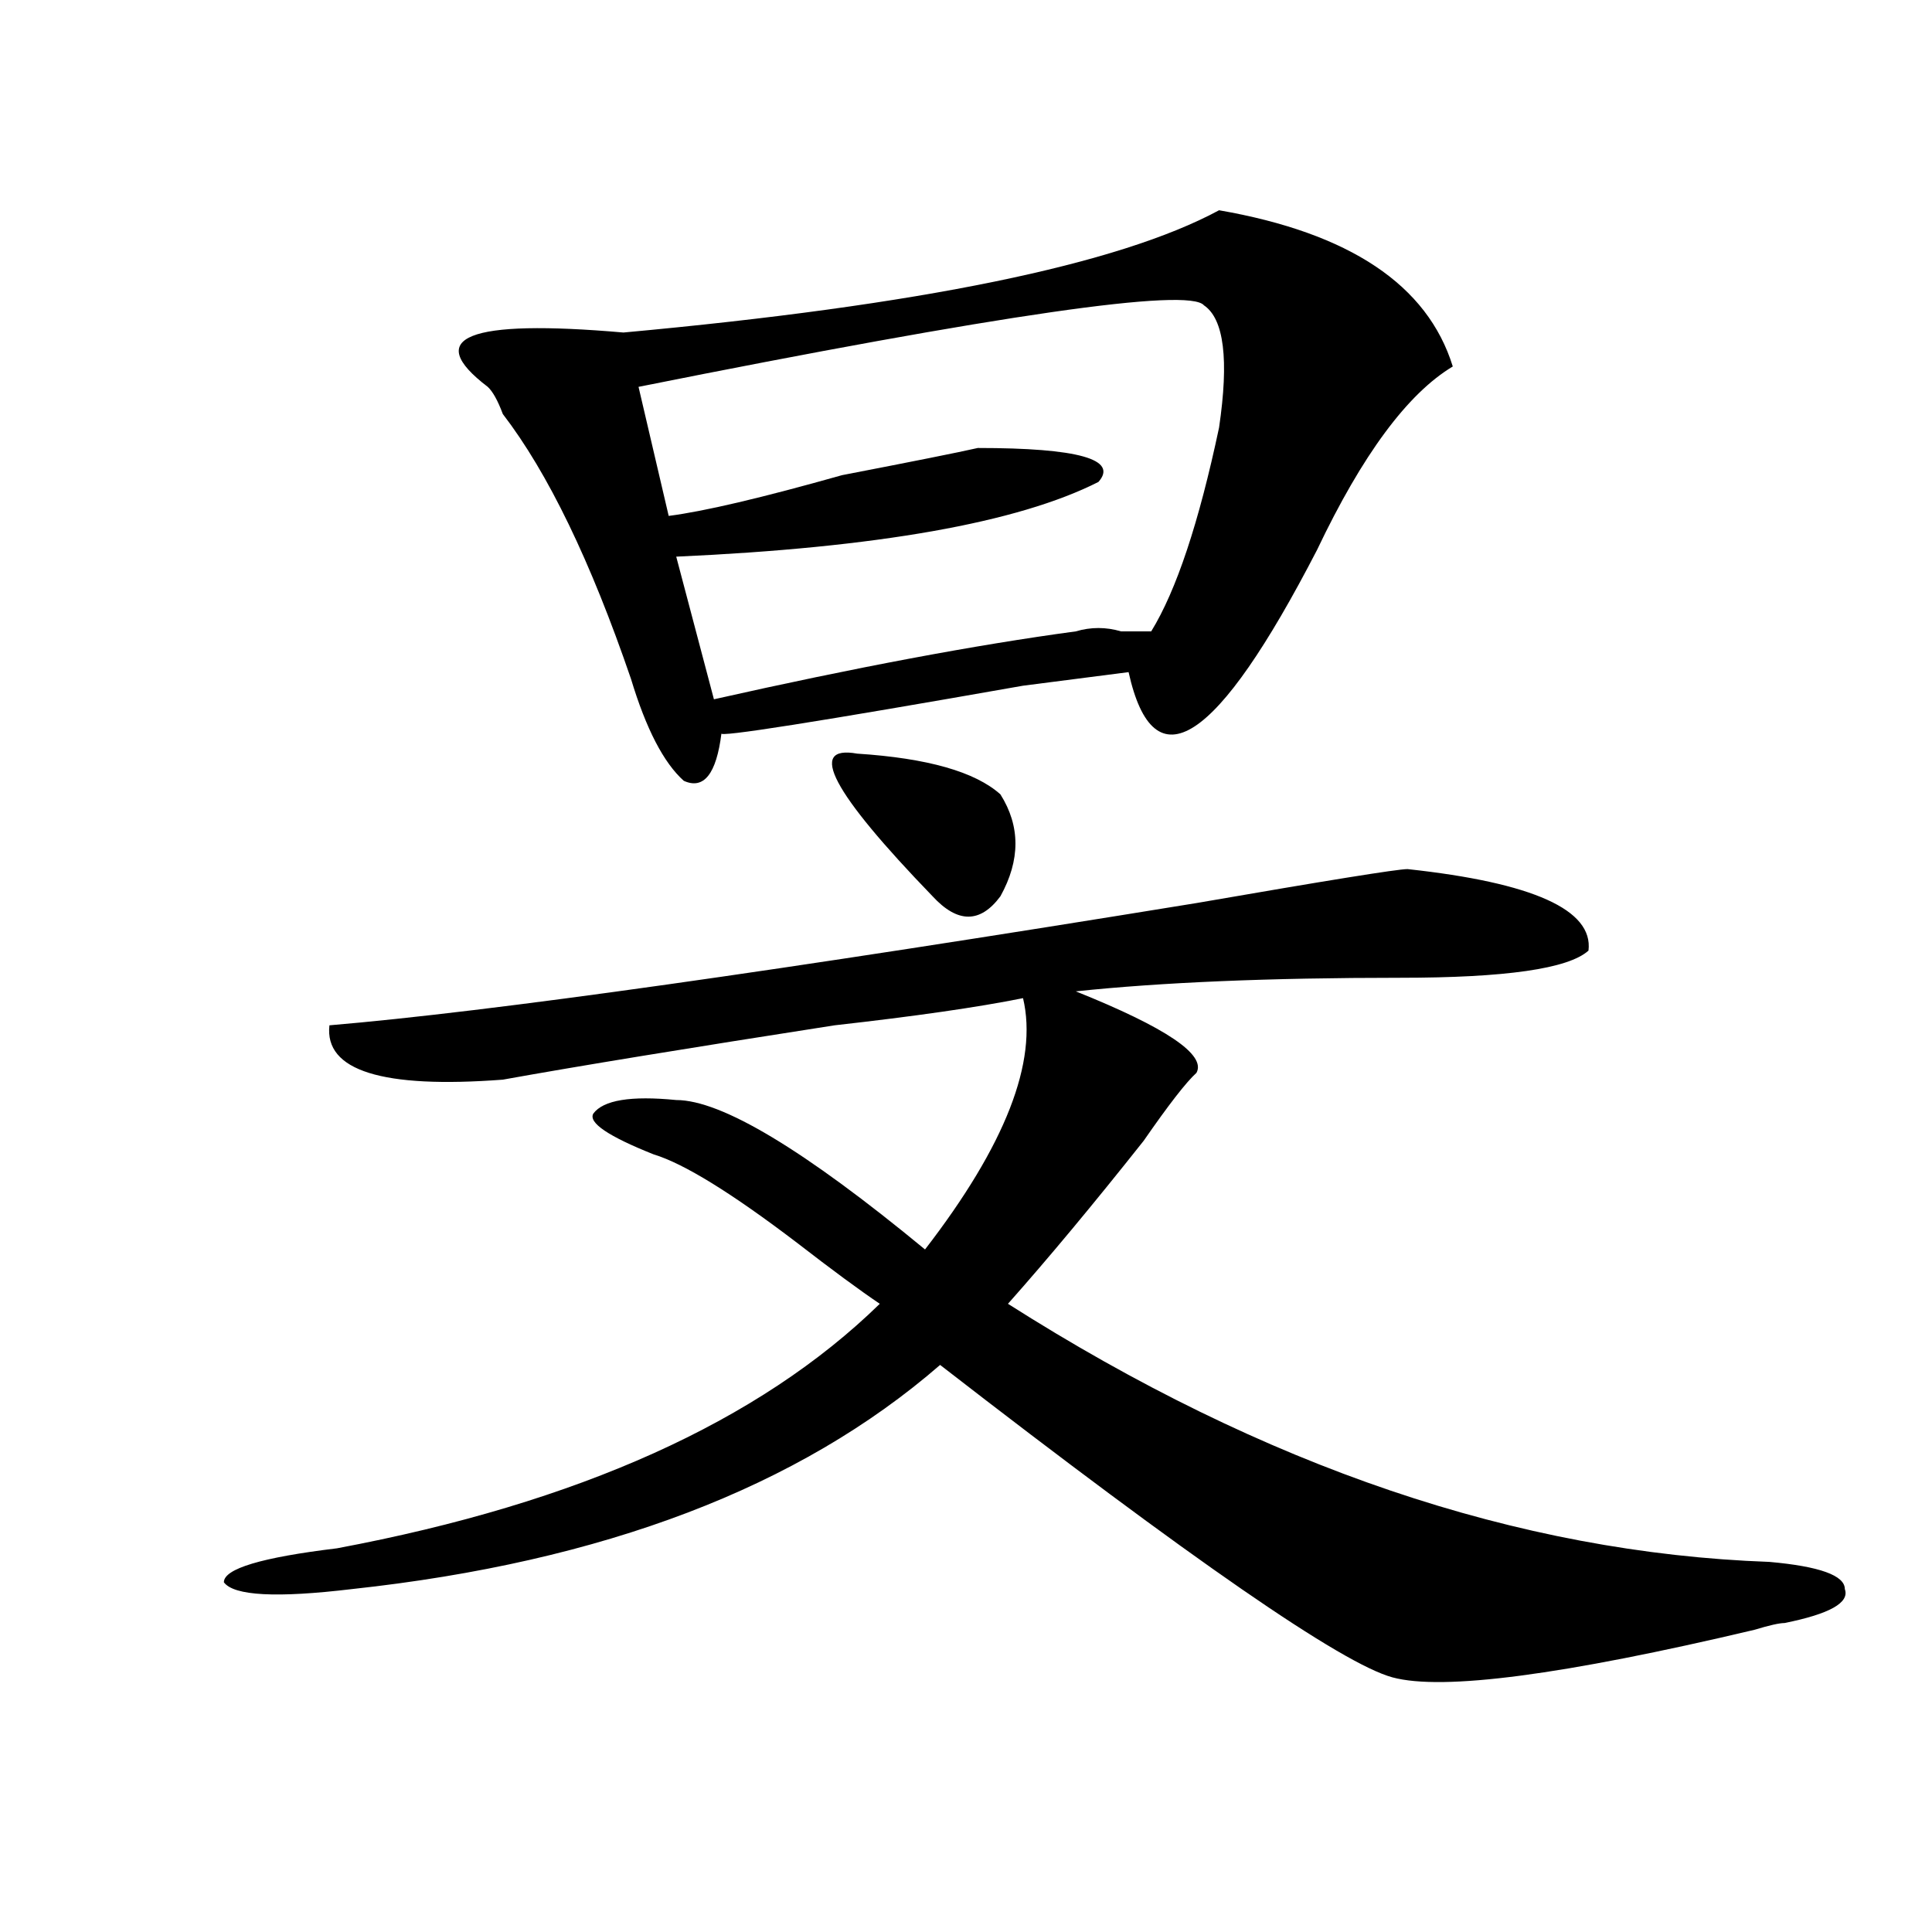
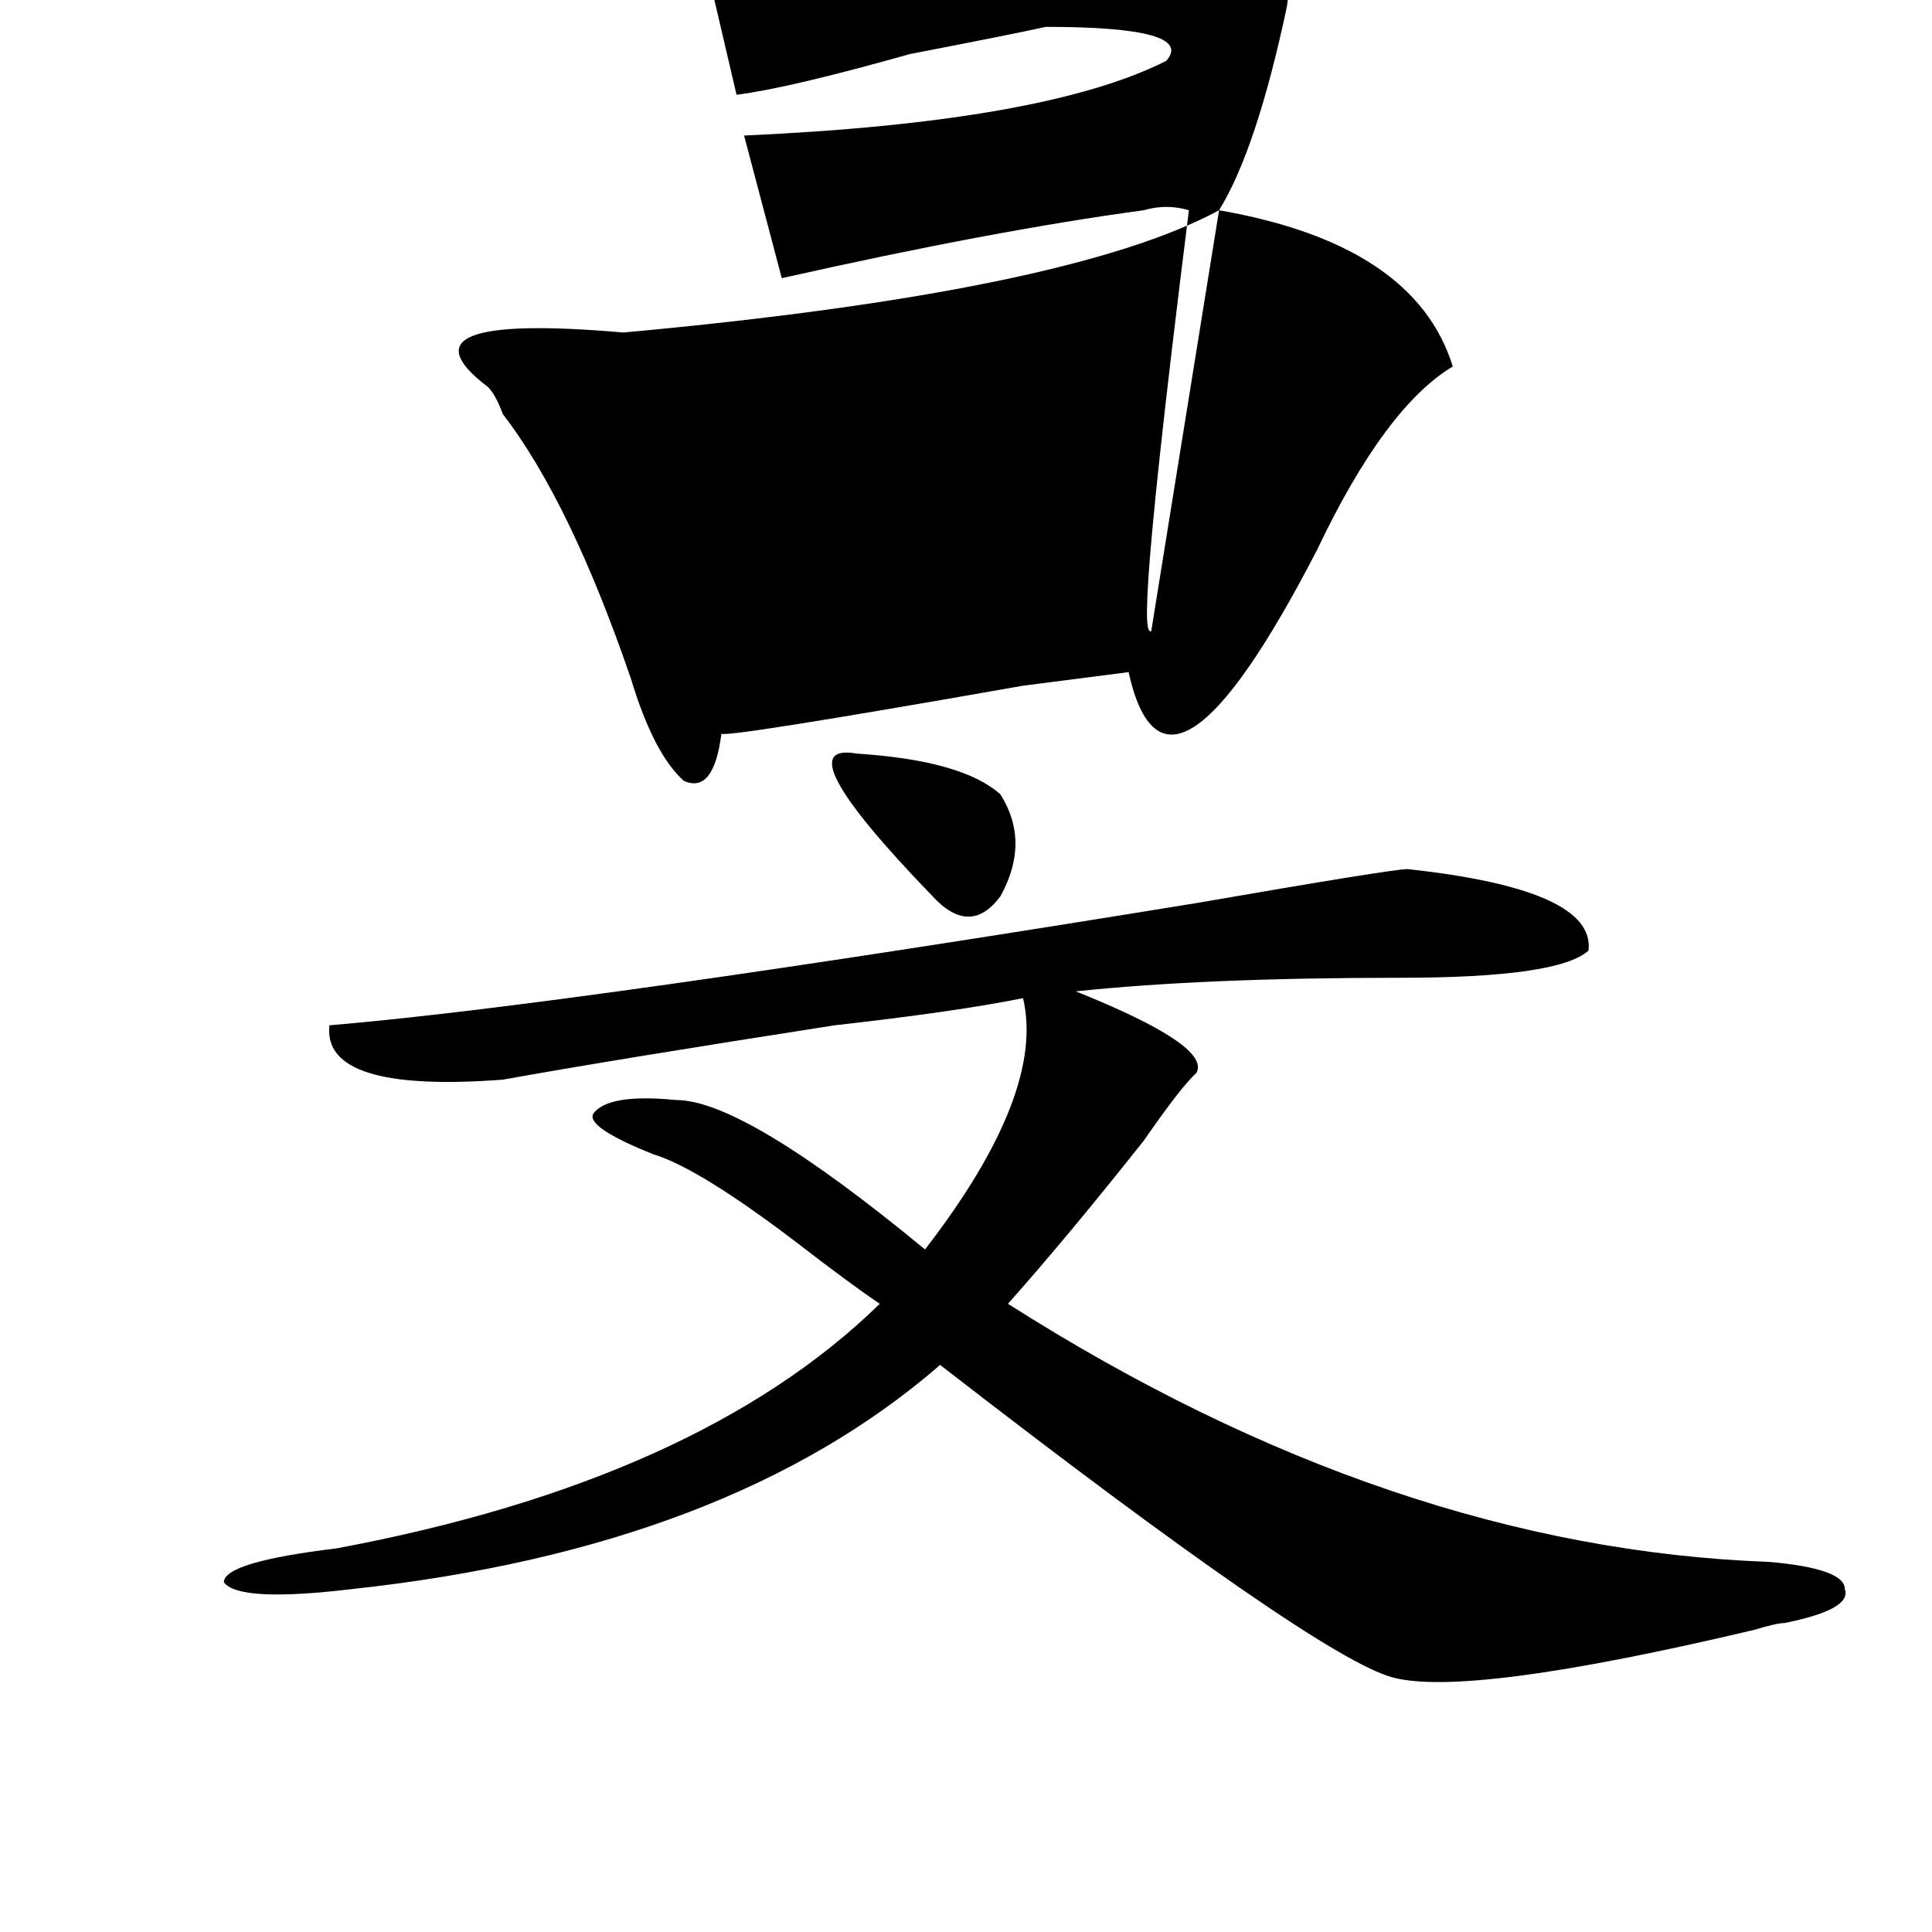
<svg xmlns="http://www.w3.org/2000/svg" version="1.1" id="图层_1" x="0px" y="0px" width="1000px" height="1000px" viewBox="0 0 1000 1000" enable-background="new 0 0 1000 1000" xml:space="preserve">
-   <path d="M170.508,530.703c83.229-7.031,232.799-28.125,448.77-63.281c67.62-11.7,104.021-17.578,109.266-17.578  c64.998,7.031,96.217,21.094,93.656,42.188c-10.427,9.394-42.926,14.063-97.559,14.063c-67.682,0-123.595,2.362-167.801,7.031  c46.828,18.786,67.62,32.849,62.438,42.188c-5.244,4.724-14.329,16.425-27.316,35.156c-26.036,32.849-49.45,60.974-70.242,84.375  c132.68,84.375,264.018,128.925,394.137,133.594c25.975,2.307,39.023,7.031,39.023,14.063c2.561,7.031-7.805,12.854-31.219,17.578  c-2.622,0-7.805,1.153-15.609,3.516c-98.9,23.4-161.338,31.641-187.313,24.609c-26.036-7.031-104.083-60.919-234.141-161.719  C413.733,769.766,312.272,808.438,182.215,822.5c-39.023,4.669-61.157,3.516-66.34-3.516c0-7.031,19.512-12.854,58.535-17.578  c124.875-23.401,218.531-65.589,280.969-126.563c-10.427-7.031-24.756-17.578-42.926-31.641  c-33.841-25.763-58.535-40.979-74.145-45.703c-23.414-9.339-33.841-16.37-31.219-21.094c5.183-7.031,19.512-9.339,42.926-7.031  c23.414,0,66.34,25.817,128.777,77.344c41.584-53.888,58.535-97.229,50.73-130.078c-23.414,4.724-55.975,9.394-97.559,14.063  c-75.486,11.755-132.68,21.094-171.703,28.125C197.824,563.552,167.886,554.159,170.508,530.703z M630.984,108.828  c67.62,11.755,107.924,38.672,120.973,80.859c-23.414,14.063-46.828,45.703-70.242,94.922  c-52.072,100.8-84.571,121.894-97.559,63.281l-54.633,7.031c-106.705,18.786-158.716,26.972-156.094,24.609  c-2.622,21.094-9.146,29.333-19.512,24.609c-10.427-9.339-19.512-26.917-27.316-52.734c-20.854-60.919-42.926-106.622-66.34-137.109  c-2.622-7.031-5.244-11.7-7.805-14.063c-33.841-25.763-10.427-35.156,70.242-28.125  C476.171,158.047,578.912,136.953,630.984,108.828z M595.863,326.797c12.987-21.094,24.694-56.25,35.121-105.469  c5.183-35.156,2.561-56.25-7.805-63.281c-7.805-9.339-105.363,4.724-292.676,42.188l15.609,66.797  c18.17-2.308,48.108-9.339,89.754-21.094c36.401-7.031,59.815-11.7,70.242-14.063c52.011,0,72.803,5.878,62.438,17.578  c-41.646,21.094-114.51,34.003-218.531,38.672l19.512,73.828c72.803-16.37,135.24-28.125,187.313-35.156  c7.805-2.308,15.609-2.308,23.414,0C588.059,326.797,593.241,326.797,595.863,326.797z M443.672,390.078  c36.401,2.362,61.096,9.394,74.145,21.094c10.365,16.425,10.365,34.003,0,52.734c-10.427,14.063-22.134,14.063-35.121,0  C430.623,410.019,417.636,385.409,443.672,390.078z" />
+   <path d="M170.508,530.703c83.229-7.031,232.799-28.125,448.77-63.281c67.62-11.7,104.021-17.578,109.266-17.578  c64.998,7.031,96.217,21.094,93.656,42.188c-10.427,9.394-42.926,14.063-97.559,14.063c-67.682,0-123.595,2.362-167.801,7.031  c46.828,18.786,67.62,32.849,62.438,42.188c-5.244,4.724-14.329,16.425-27.316,35.156c-26.036,32.849-49.45,60.974-70.242,84.375  c132.68,84.375,264.018,128.925,394.137,133.594c25.975,2.307,39.023,7.031,39.023,14.063c2.561,7.031-7.805,12.854-31.219,17.578  c-2.622,0-7.805,1.153-15.609,3.516c-98.9,23.4-161.338,31.641-187.313,24.609c-26.036-7.031-104.083-60.919-234.141-161.719  C413.733,769.766,312.272,808.438,182.215,822.5c-39.023,4.669-61.157,3.516-66.34-3.516c0-7.031,19.512-12.854,58.535-17.578  c124.875-23.401,218.531-65.589,280.969-126.563c-10.427-7.031-24.756-17.578-42.926-31.641  c-33.841-25.763-58.535-40.979-74.145-45.703c-23.414-9.339-33.841-16.37-31.219-21.094c5.183-7.031,19.512-9.339,42.926-7.031  c23.414,0,66.34,25.817,128.777,77.344c41.584-53.888,58.535-97.229,50.73-130.078c-23.414,4.724-55.975,9.394-97.559,14.063  c-75.486,11.755-132.68,21.094-171.703,28.125C197.824,563.552,167.886,554.159,170.508,530.703z M630.984,108.828  c67.62,11.755,107.924,38.672,120.973,80.859c-23.414,14.063-46.828,45.703-70.242,94.922  c-52.072,100.8-84.571,121.894-97.559,63.281l-54.633,7.031c-106.705,18.786-158.716,26.972-156.094,24.609  c-2.622,21.094-9.146,29.333-19.512,24.609c-10.427-9.339-19.512-26.917-27.316-52.734c-20.854-60.919-42.926-106.622-66.34-137.109  c-2.622-7.031-5.244-11.7-7.805-14.063c-33.841-25.763-10.427-35.156,70.242-28.125  C476.171,158.047,578.912,136.953,630.984,108.828z c12.987-21.094,24.694-56.25,35.121-105.469  c5.183-35.156,2.561-56.25-7.805-63.281c-7.805-9.339-105.363,4.724-292.676,42.188l15.609,66.797  c18.17-2.308,48.108-9.339,89.754-21.094c36.401-7.031,59.815-11.7,70.242-14.063c52.011,0,72.803,5.878,62.438,17.578  c-41.646,21.094-114.51,34.003-218.531,38.672l19.512,73.828c72.803-16.37,135.24-28.125,187.313-35.156  c7.805-2.308,15.609-2.308,23.414,0C588.059,326.797,593.241,326.797,595.863,326.797z M443.672,390.078  c36.401,2.362,61.096,9.394,74.145,21.094c10.365,16.425,10.365,34.003,0,52.734c-10.427,14.063-22.134,14.063-35.121,0  C430.623,410.019,417.636,385.409,443.672,390.078z" />
</svg>